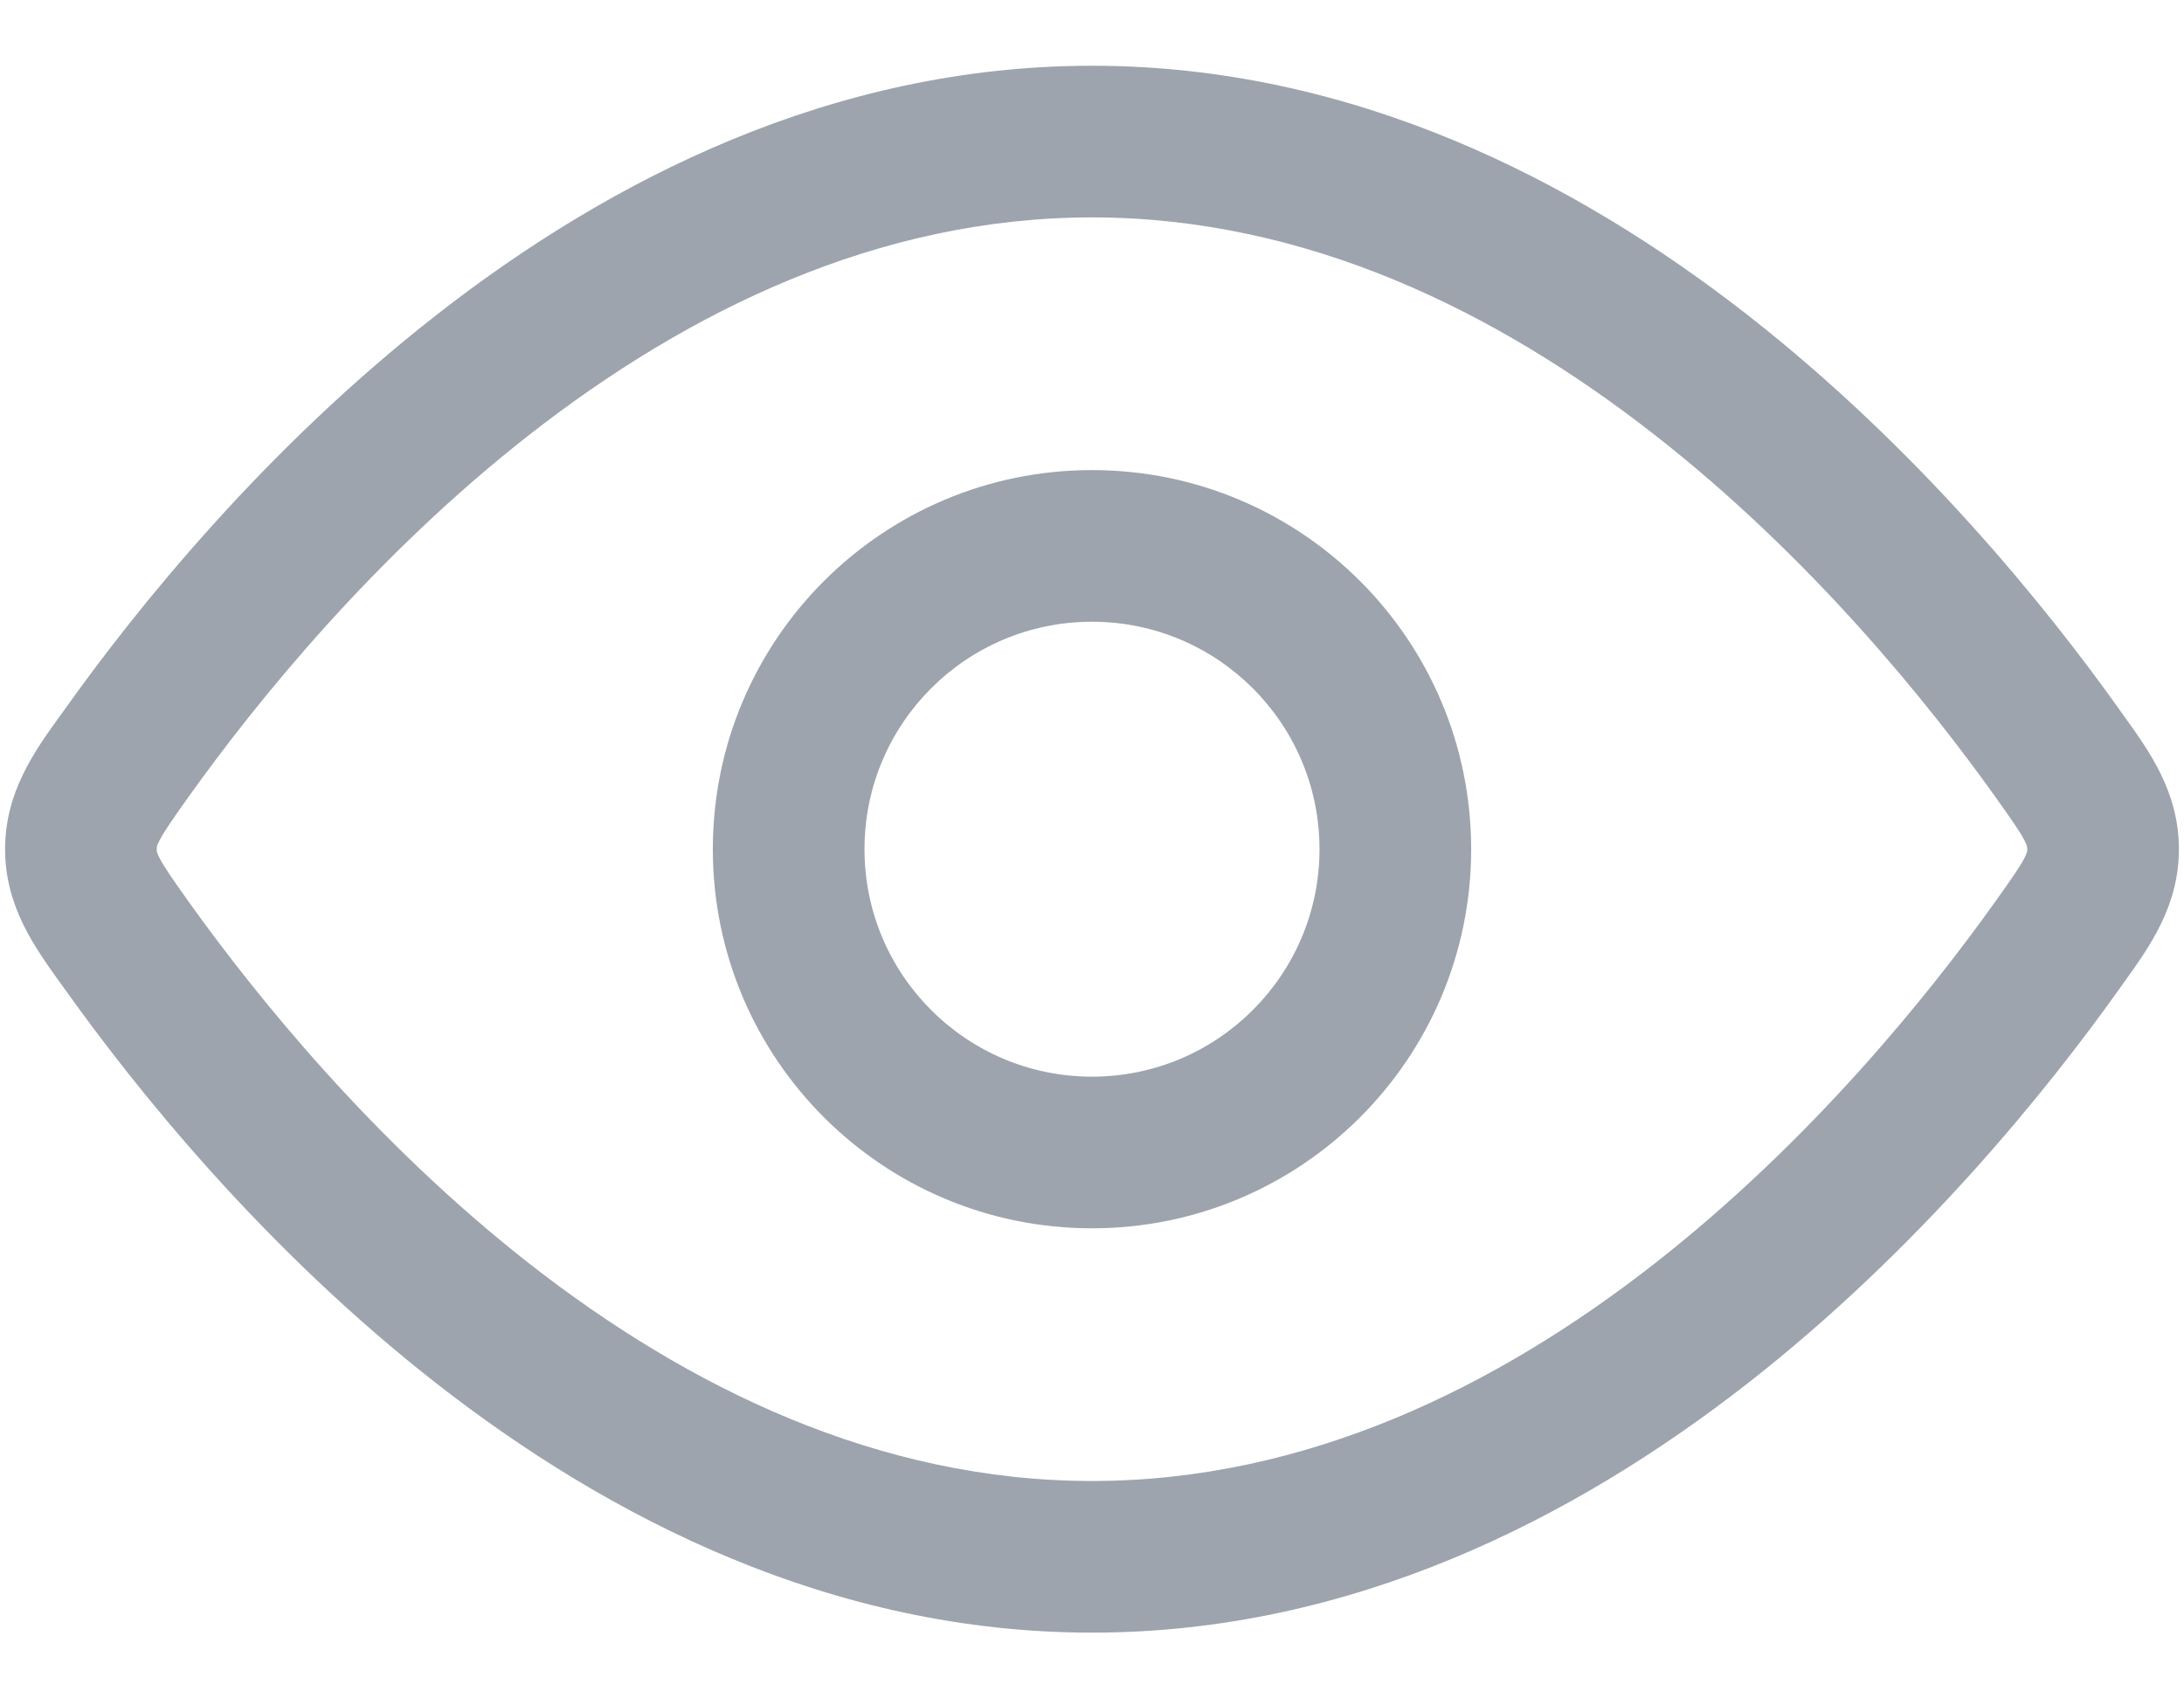
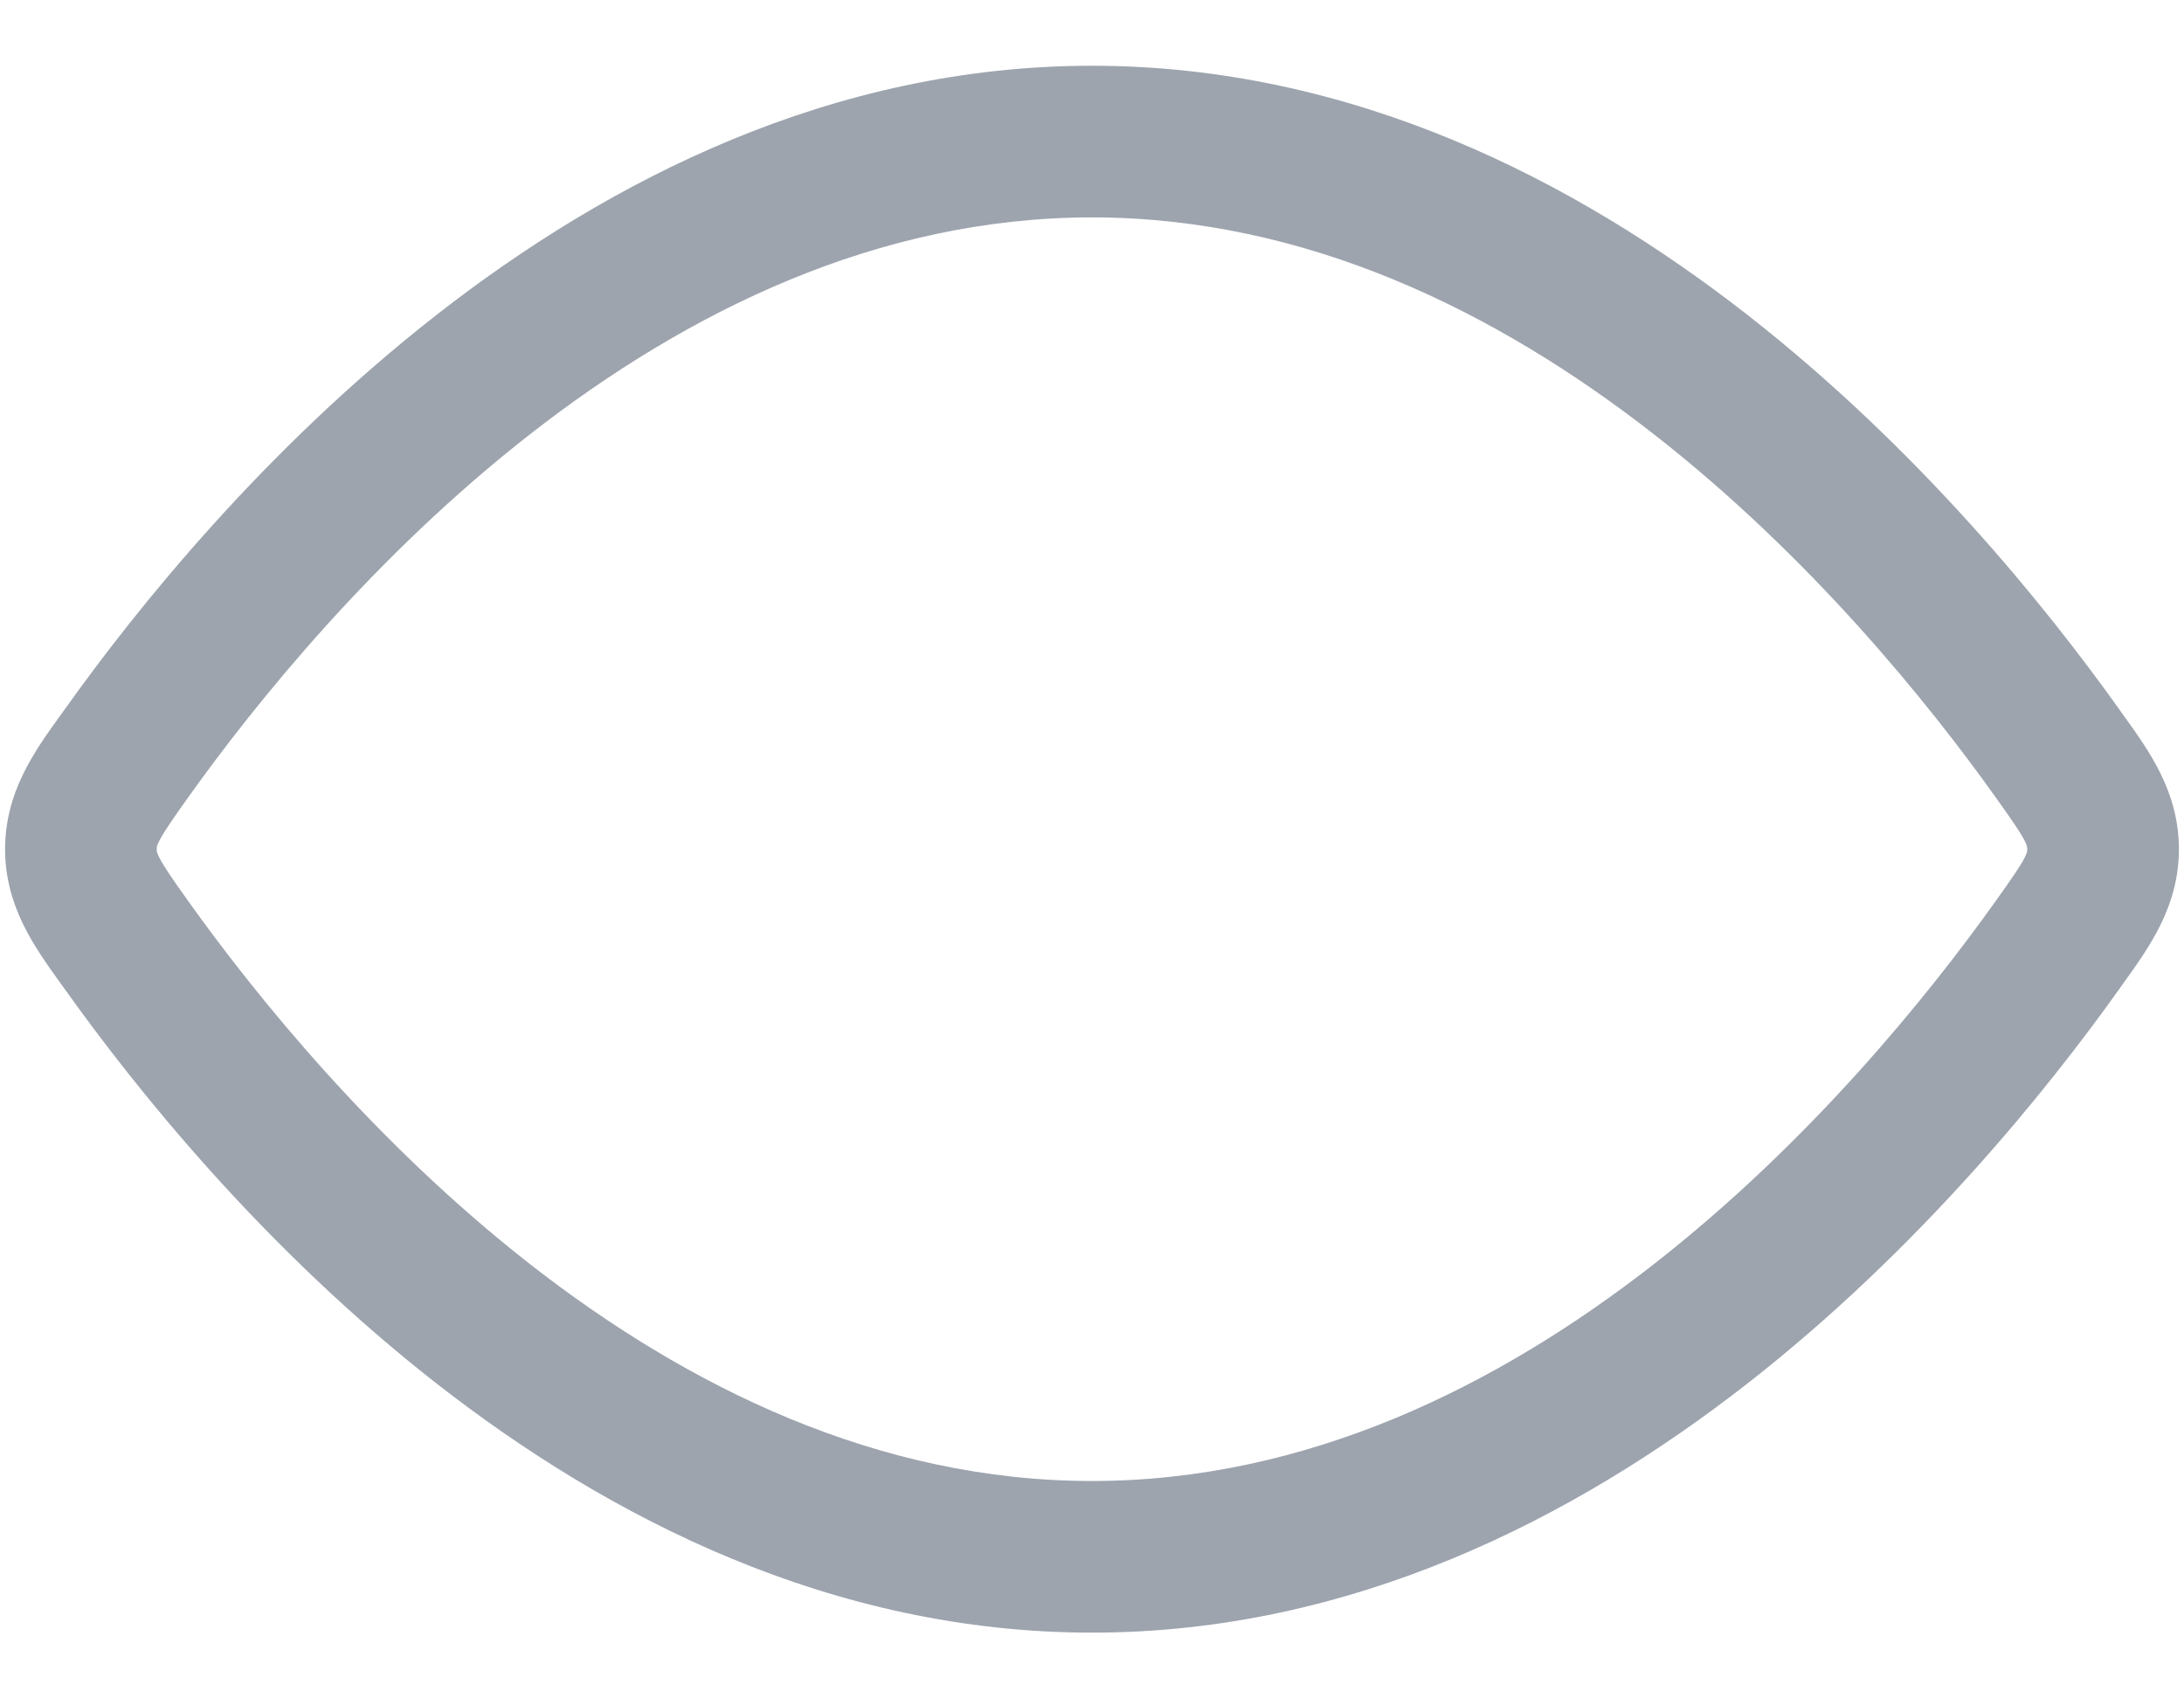
<svg xmlns="http://www.w3.org/2000/svg" width="18" height="14" viewBox="0 0 18 14" fill="none">
-   <path fill-rule="evenodd" clip-rule="evenodd" d="M9 10.125C7.274 10.125 5.875 8.726 5.875 7C5.875 5.274 7.274 3.875 9 3.875C10.726 3.875 12.125 5.274 12.125 7C12.125 8.726 10.726 10.125 9 10.125ZM7.125 7C7.125 8.035 7.964 8.875 9 8.875C10.035 8.875 10.875 8.035 10.875 7C10.875 5.964 10.035 5.125 9 5.125C7.964 5.125 7.125 5.964 7.125 7Z" fill="#9DA4AE" />
  <path fill-rule="evenodd" clip-rule="evenodd" d="M9 0.542C6.858 0.542 5.021 1.484 3.6 2.594C2.177 3.705 1.126 5.016 0.538 5.841L0.493 5.903C0.282 6.196 0.042 6.531 0.042 7C0.042 7.468 0.282 7.803 0.493 8.097L0.538 8.159C1.126 8.984 2.177 10.295 3.6 11.406C5.021 12.515 6.858 13.458 9 13.458C11.142 13.458 12.978 12.515 14.4 11.406C15.822 10.295 16.874 8.984 17.462 8.159L17.506 8.097C17.717 7.803 17.958 7.468 17.958 7C17.958 6.531 17.717 6.196 17.506 5.903L17.462 5.841C16.874 5.016 15.822 3.705 14.4 2.594C12.978 1.484 11.142 0.542 9 0.542ZM1.555 6.567C2.106 5.796 3.077 4.588 4.369 3.579C5.663 2.569 7.234 1.792 9 1.792C10.765 1.792 12.337 2.569 13.63 3.579C14.923 4.588 15.894 5.796 16.444 6.567C16.58 6.758 16.645 6.851 16.684 6.925C16.708 6.972 16.708 6.985 16.708 6.998L16.708 7L16.708 7.002C16.708 7.015 16.708 7.028 16.684 7.075C16.645 7.149 16.58 7.242 16.444 7.433C15.894 8.204 14.923 9.411 13.63 10.421C12.337 11.431 10.765 12.208 9 12.208C7.234 12.208 5.663 11.431 4.369 10.421C3.077 9.411 2.106 8.204 1.555 7.433C1.419 7.242 1.355 7.149 1.316 7.075C1.291 7.028 1.291 7.015 1.292 7.002L1.292 7L1.292 6.998C1.291 6.985 1.291 6.972 1.316 6.925C1.355 6.851 1.419 6.758 1.555 6.567Z" fill="#9DA4AE" />
</svg>